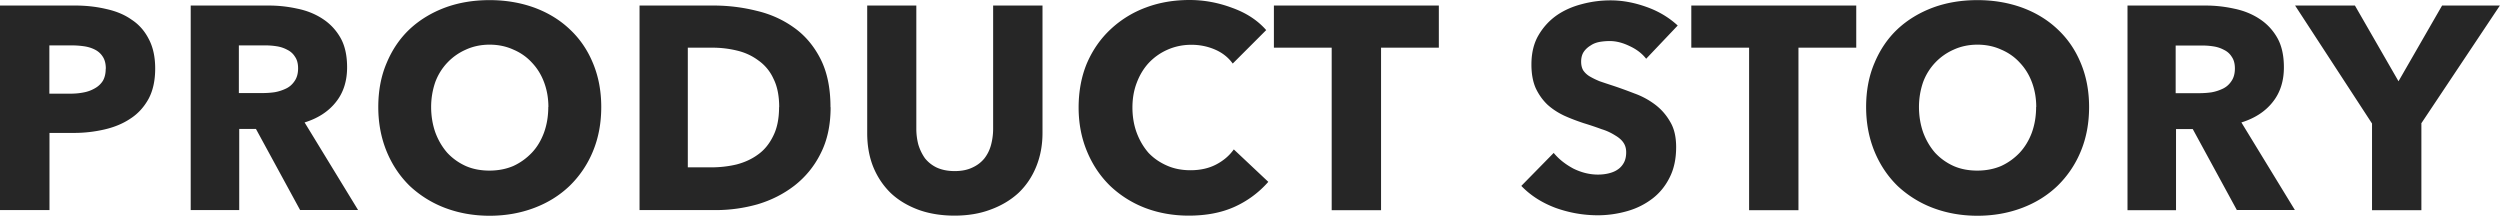
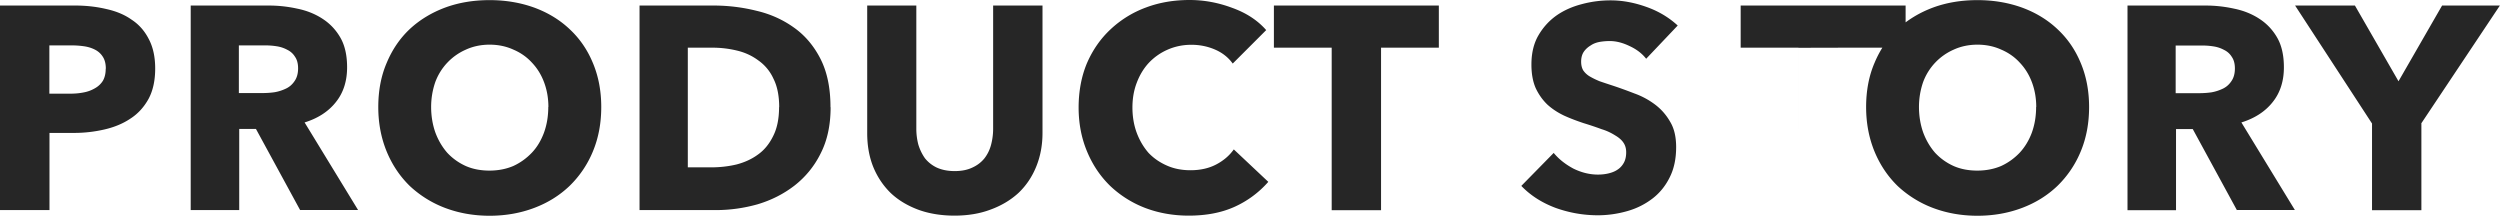
<svg xmlns="http://www.w3.org/2000/svg" viewBox="0 0 207.65 17.9">
-   <path d="M12.89 5.69c0 .99-.18 1.83-.55 2.52-.37.67-.86 1.22-1.49 1.63-.62.42-1.34.72-2.16.91-.82.19-1.66.29-2.54.29H4.11v6.41H0V.46h6.24c.93 0 1.79.1 2.59.29.82.18 1.52.47 2.11.89.61.4 1.08.94 1.42 1.61.35.66.53 1.47.53 2.45zm-4.1.02c0-.4-.08-.73-.24-.98-.16-.26-.38-.46-.65-.6-.27-.14-.58-.24-.94-.29a7.26 7.26 0 00-1.06-.07H4.1v4.01h1.73c.38 0 .75-.03 1.1-.1.35-.06.66-.18.94-.34.29-.16.51-.37.67-.62.16-.27.24-.61.24-1.01zm16.14 11.74l-3.67-6.74h-1.39v6.74h-4.03V.46h6.48c.82 0 1.61.09 2.38.26.78.16 1.48.44 2.09.84.62.4 1.12.93 1.49 1.58s.55 1.47.55 2.45c0 1.15-.31 2.12-.94 2.9-.62.78-1.49 1.34-2.59 1.68l4.44 7.27h-4.8zm-.17-11.78c0-.4-.09-.72-.26-.96-.16-.26-.38-.45-.65-.58-.26-.14-.55-.24-.89-.29-.32-.05-.63-.07-.94-.07h-2.18v3.96h1.94c.34 0 .68-.02 1.03-.07.35-.06.67-.17.96-.31s.52-.35.7-.62c.19-.27.29-.62.29-1.06zm25.18 3.22c0 1.34-.23 2.58-.7 3.7a8.476 8.476 0 01-1.94 2.86c-.82.78-1.79 1.39-2.93 1.82-1.14.43-2.37.65-3.7.65s-2.56-.22-3.7-.65a8.89 8.89 0 01-2.93-1.82c-.82-.8-1.46-1.75-1.92-2.86-.46-1.12-.7-2.35-.7-3.7s.23-2.58.7-3.67c.46-1.1 1.1-2.04 1.92-2.81.83-.77 1.81-1.36 2.93-1.78 1.14-.42 2.37-.62 3.7-.62s2.56.21 3.7.62c1.14.42 2.11 1.01 2.93 1.78.83.77 1.48 1.7 1.94 2.81.46 1.09.7 2.31.7 3.67zm-4.39 0c0-.74-.12-1.42-.36-2.06-.24-.64-.58-1.18-1.01-1.63-.42-.46-.93-.82-1.54-1.08-.59-.27-1.25-.41-1.97-.41s-1.38.14-1.97.41a4.732 4.732 0 00-2.55 2.71c-.22.64-.34 1.33-.34 2.06s.12 1.48.36 2.14c.24.64.57 1.19.98 1.66.43.46.94.83 1.54 1.1.59.26 1.25.38 1.97.38s1.38-.13 1.97-.38c.59-.27 1.1-.64 1.54-1.1s.77-1.02 1.01-1.66c.24-.66.36-1.37.36-2.14zm23.44.02c0 1.49-.28 2.78-.84 3.86a7.668 7.668 0 01-2.18 2.66c-.9.69-1.91 1.2-3.05 1.54-1.14.32-2.29.48-3.46.48h-6.34V.46h6.14c1.2 0 2.38.14 3.55.43 1.17.27 2.21.74 3.12 1.39.91.64 1.65 1.5 2.21 2.59.56 1.09.84 2.43.84 4.03zm-4.27 0c0-.96-.16-1.75-.48-2.38a3.73 3.73 0 00-1.25-1.51c-.51-.38-1.1-.66-1.78-.82-.66-.16-1.34-.24-2.04-.24h-2.04v9.94h1.94c.74 0 1.44-.08 2.11-.24.69-.18 1.29-.46 1.8-.84.53-.38.94-.9 1.25-1.54.32-.64.48-1.43.48-2.38zm21.87 2.14c0 1.02-.18 1.96-.53 2.81-.34.83-.82 1.55-1.46 2.16-.64.59-1.42 1.06-2.33 1.39-.9.34-1.9.5-3 .5s-2.13-.17-3.02-.5c-.9-.34-1.66-.8-2.28-1.39-.62-.61-1.1-1.33-1.44-2.16-.34-.85-.5-1.78-.5-2.81V.46h4.08V10.7c0 .46.06.9.17 1.32.13.42.31.79.55 1.13.26.32.58.58.98.77.42.19.91.29 1.49.29s1.06-.1 1.46-.29c.42-.19.75-.45 1.01-.77.26-.34.44-.71.55-1.13.11-.42.17-.86.17-1.32V.46h4.1v10.58zm18.75 4.06a8.24 8.24 0 01-2.78 2.06c-1.1.5-2.38.74-3.82.74-1.31 0-2.53-.22-3.65-.65a8.768 8.768 0 01-2.88-1.82c-.82-.8-1.46-1.75-1.92-2.86-.46-1.1-.7-2.32-.7-3.65s.23-2.59.7-3.7c.48-1.1 1.14-2.04 1.97-2.81a8.68 8.68 0 012.93-1.8C96.31.2 97.52 0 98.81 0c1.2 0 2.38.22 3.53.65 1.17.42 2.11 1.03 2.83 1.85l-2.78 2.78c-.38-.53-.89-.92-1.51-1.18s-1.26-.38-1.92-.38c-.72 0-1.38.14-1.99.41-.59.26-1.1.62-1.54 1.08-.43.46-.77 1.02-1.01 1.66-.24.62-.36 1.31-.36 2.06s.12 1.47.36 2.11c.24.64.57 1.19.98 1.66.43.45.94.8 1.54 1.06.59.26 1.24.38 1.94.38.82 0 1.53-.16 2.14-.48.61-.32 1.1-.74 1.46-1.25l2.86 2.69zm9.37-11.14v13.49h-4.1V3.96h-4.8V.46h13.7v3.5h-4.8zm22.02.91c-.35-.45-.82-.8-1.39-1.06-.56-.27-1.1-.41-1.63-.41-.27 0-.55.02-.84.07-.27.05-.52.14-.74.29-.22.13-.42.3-.58.53-.14.21-.22.48-.22.82 0 .29.06.53.17.72.13.19.3.36.53.5.24.14.52.28.84.41.32.11.68.23 1.08.36.58.19 1.18.41 1.8.65.62.22 1.19.53 1.7.91s.94.86 1.27 1.44c.34.56.5 1.26.5 2.11 0 .98-.18 1.82-.55 2.54-.35.7-.83 1.29-1.44 1.75-.61.46-1.3.81-2.09 1.03-.78.22-1.59.34-2.42.34-1.22 0-2.39-.21-3.53-.62-1.14-.43-2.08-1.04-2.83-1.82l2.69-2.74c.42.51.96.94 1.63 1.3.69.34 1.37.5 2.04.5.3 0 .6-.03.89-.1s.54-.17.74-.31c.22-.14.4-.34.53-.58.13-.24.19-.53.19-.86s-.08-.59-.24-.82-.39-.42-.7-.6a4.52 4.52 0 00-1.1-.5c-.43-.16-.93-.33-1.49-.5-.54-.18-1.08-.38-1.61-.62-.51-.24-.98-.54-1.39-.91-.4-.38-.73-.84-.98-1.37-.24-.54-.36-1.2-.36-1.97 0-.94.19-1.75.58-2.42s.89-1.22 1.51-1.66c.62-.43 1.33-.74 2.11-.94.78-.21 1.58-.31 2.38-.31.96 0 1.94.18 2.93.53 1.01.35 1.89.87 2.64 1.56l-2.62 2.76zm12.65-.91v13.49h-4.1V3.96h-4.8V.46h13.7v3.5h-4.8zm24.14 4.92c0 1.34-.23 2.58-.7 3.7a8.476 8.476 0 01-1.94 2.86c-.82.78-1.79 1.39-2.93 1.82-1.14.43-2.37.65-3.7.65s-2.56-.22-3.7-.65a8.89 8.89 0 01-2.93-1.82c-.82-.8-1.46-1.75-1.92-2.86-.46-1.12-.7-2.35-.7-3.7s.23-2.58.7-3.67c.46-1.1 1.1-2.04 1.92-2.81.83-.77 1.81-1.36 2.93-1.78 1.14-.42 2.37-.62 3.7-.62s2.56.21 3.7.62c1.14.42 2.11 1.01 2.93 1.78.83.77 1.48 1.7 1.94 2.81.46 1.09.7 2.31.7 3.67zm-4.39 0c0-.74-.12-1.42-.36-2.06-.24-.64-.58-1.18-1.01-1.63-.42-.46-.93-.82-1.54-1.08-.59-.27-1.25-.41-1.97-.41s-1.38.14-1.97.41a4.732 4.732 0 00-2.55 2.71c-.22.64-.34 1.33-.34 2.06s.12 1.48.36 2.14c.24.64.57 1.19.98 1.66.43.46.94.83 1.54 1.1.59.26 1.25.38 1.97.38s1.38-.13 1.97-.38c.59-.27 1.1-.64 1.54-1.1.43-.46.77-1.02 1.01-1.66.24-.66.36-1.37.36-2.14zm16.67 8.57l-3.67-6.74h-1.39v6.74h-4.03v-17h6.48c.82 0 1.61.09 2.38.26.78.16 1.48.44 2.09.84.62.4 1.12.93 1.49 1.58s.55 1.47.55 2.45c0 1.15-.31 2.12-.94 2.9-.62.78-1.49 1.34-2.59 1.68l4.44 7.27h-4.8zm-.17-11.78c0-.4-.09-.72-.26-.96-.16-.26-.38-.45-.65-.58-.26-.14-.55-.24-.89-.29-.32-.05-.63-.07-.94-.07h-2.18v3.96h1.94c.34 0 .68-.02 1.03-.07.35-.06.67-.17.96-.31.29-.14.52-.35.7-.62.19-.27.29-.62.29-1.06zm15.49 4.58v7.2h-4.1v-7.2l-6.39-9.8h4.97l3.62 6.29 3.62-6.29h4.8l-6.53 9.79z" fill="#262626" />
+   <path d="M12.89 5.69c0 .99-.18 1.83-.55 2.52-.37.67-.86 1.22-1.49 1.63-.62.42-1.34.72-2.16.91-.82.19-1.66.29-2.54.29H4.11v6.41H0V.46h6.24c.93 0 1.79.1 2.59.29.82.18 1.52.47 2.11.89.61.4 1.08.94 1.42 1.61.35.66.53 1.47.53 2.45zm-4.1.02c0-.4-.08-.73-.24-.98-.16-.26-.38-.46-.65-.6-.27-.14-.58-.24-.94-.29a7.26 7.26 0 00-1.06-.07H4.1v4.01h1.73c.38 0 .75-.03 1.1-.1.35-.06.66-.18.94-.34.29-.16.51-.37.67-.62.16-.27.24-.61.24-1.01zm16.14 11.74l-3.67-6.74h-1.39v6.74h-4.03V.46h6.48c.82 0 1.61.09 2.38.26.78.16 1.48.44 2.09.84.62.4 1.12.93 1.49 1.58s.55 1.47.55 2.45c0 1.15-.31 2.12-.94 2.9-.62.78-1.49 1.34-2.59 1.68l4.44 7.27h-4.8zm-.17-11.78c0-.4-.09-.72-.26-.96-.16-.26-.38-.45-.65-.58-.26-.14-.55-.24-.89-.29-.32-.05-.63-.07-.94-.07h-2.18v3.96h1.94c.34 0 .68-.02 1.03-.07.35-.06.67-.17.96-.31s.52-.35.7-.62c.19-.27.29-.62.29-1.06zm25.18 3.22c0 1.34-.23 2.58-.7 3.7a8.476 8.476 0 01-1.94 2.86c-.82.78-1.79 1.39-2.93 1.82-1.14.43-2.37.65-3.7.65s-2.56-.22-3.7-.65a8.89 8.89 0 01-2.93-1.82c-.82-.8-1.46-1.75-1.92-2.86-.46-1.12-.7-2.35-.7-3.7s.23-2.58.7-3.67c.46-1.1 1.1-2.04 1.92-2.81.83-.77 1.81-1.36 2.93-1.78 1.14-.42 2.37-.62 3.7-.62s2.56.21 3.7.62c1.14.42 2.11 1.01 2.93 1.78.83.77 1.48 1.7 1.94 2.81.46 1.09.7 2.31.7 3.67zm-4.39 0c0-.74-.12-1.42-.36-2.06-.24-.64-.58-1.18-1.01-1.63-.42-.46-.93-.82-1.54-1.08-.59-.27-1.25-.41-1.97-.41s-1.38.14-1.97.41a4.732 4.732 0 00-2.55 2.71c-.22.64-.34 1.33-.34 2.06s.12 1.48.36 2.14c.24.64.57 1.19.98 1.66.43.46.94.83 1.54 1.1.59.26 1.25.38 1.97.38s1.38-.13 1.97-.38c.59-.27 1.1-.64 1.54-1.1s.77-1.02 1.01-1.66c.24-.66.36-1.37.36-2.14zm23.44.02c0 1.49-.28 2.78-.84 3.86a7.668 7.668 0 01-2.18 2.66c-.9.69-1.91 1.2-3.05 1.54-1.14.32-2.29.48-3.46.48h-6.34V.46h6.14c1.2 0 2.38.14 3.55.43 1.17.27 2.21.74 3.12 1.39.91.64 1.65 1.5 2.21 2.59.56 1.09.84 2.43.84 4.03zm-4.27 0c0-.96-.16-1.75-.48-2.38a3.73 3.73 0 00-1.25-1.51c-.51-.38-1.1-.66-1.78-.82-.66-.16-1.34-.24-2.04-.24h-2.04v9.94h1.94c.74 0 1.44-.08 2.11-.24.69-.18 1.29-.46 1.8-.84.53-.38.94-.9 1.25-1.54.32-.64.48-1.43.48-2.38zm21.87 2.14c0 1.02-.18 1.96-.53 2.81-.34.83-.82 1.55-1.46 2.16-.64.59-1.42 1.06-2.33 1.39-.9.34-1.9.5-3 .5s-2.13-.17-3.02-.5c-.9-.34-1.66-.8-2.28-1.39-.62-.61-1.1-1.33-1.44-2.16-.34-.85-.5-1.78-.5-2.81V.46h4.08V10.7c0 .46.06.9.17 1.32.13.42.31.79.55 1.13.26.32.58.58.98.77.42.19.91.29 1.49.29s1.06-.1 1.46-.29c.42-.19.75-.45 1.01-.77.26-.34.44-.71.55-1.13.11-.42.17-.86.17-1.32V.46h4.1v10.58zm18.75 4.06a8.24 8.24 0 01-2.78 2.06c-1.1.5-2.38.74-3.82.74-1.31 0-2.53-.22-3.65-.65a8.768 8.768 0 01-2.88-1.82c-.82-.8-1.46-1.75-1.92-2.86-.46-1.1-.7-2.32-.7-3.65s.23-2.59.7-3.7c.48-1.1 1.14-2.04 1.97-2.81a8.68 8.68 0 012.93-1.8C96.31.2 97.52 0 98.81 0c1.2 0 2.38.22 3.53.65 1.17.42 2.11 1.03 2.83 1.85l-2.78 2.78c-.38-.53-.89-.92-1.51-1.18s-1.26-.38-1.92-.38c-.72 0-1.38.14-1.99.41-.59.26-1.1.62-1.54 1.08-.43.46-.77 1.02-1.01 1.66-.24.62-.36 1.31-.36 2.06s.12 1.47.36 2.11c.24.64.57 1.19.98 1.66.43.45.94.8 1.54 1.06.59.26 1.24.38 1.94.38.82 0 1.53-.16 2.14-.48.61-.32 1.1-.74 1.46-1.25l2.86 2.69zm9.37-11.14v13.49h-4.1V3.96h-4.8V.46h13.7v3.5h-4.8zm22.02.91c-.35-.45-.82-.8-1.39-1.06-.56-.27-1.1-.41-1.63-.41-.27 0-.55.02-.84.07-.27.05-.52.14-.74.29-.22.13-.42.3-.58.53-.14.21-.22.48-.22.82 0 .29.06.53.17.72.13.19.3.36.53.5.24.14.52.28.84.41.32.11.68.23 1.08.36.58.19 1.18.41 1.8.65.62.22 1.19.53 1.7.91s.94.86 1.27 1.44c.34.56.5 1.26.5 2.11 0 .98-.18 1.82-.55 2.54-.35.7-.83 1.29-1.44 1.75-.61.46-1.3.81-2.09 1.03-.78.22-1.59.34-2.42.34-1.22 0-2.39-.21-3.53-.62-1.14-.43-2.08-1.04-2.83-1.82l2.69-2.74c.42.51.96.94 1.63 1.3.69.34 1.37.5 2.04.5.3 0 .6-.03.89-.1s.54-.17.74-.31c.22-.14.4-.34.53-.58.13-.24.19-.53.19-.86s-.08-.59-.24-.82-.39-.42-.7-.6a4.52 4.52 0 00-1.1-.5c-.43-.16-.93-.33-1.49-.5-.54-.18-1.08-.38-1.61-.62-.51-.24-.98-.54-1.39-.91-.4-.38-.73-.84-.98-1.37-.24-.54-.36-1.2-.36-1.97 0-.94.19-1.75.58-2.42s.89-1.22 1.51-1.66c.62-.43 1.33-.74 2.11-.94.78-.21 1.58-.31 2.38-.31.96 0 1.94.18 2.93.53 1.01.35 1.89.87 2.64 1.56l-2.62 2.76zm12.65-.91v13.49V3.96h-4.8V.46h13.7v3.5h-4.8zm24.14 4.92c0 1.34-.23 2.58-.7 3.7a8.476 8.476 0 01-1.94 2.86c-.82.78-1.79 1.39-2.93 1.82-1.14.43-2.37.65-3.7.65s-2.56-.22-3.7-.65a8.89 8.89 0 01-2.93-1.82c-.82-.8-1.46-1.75-1.92-2.86-.46-1.12-.7-2.35-.7-3.7s.23-2.58.7-3.67c.46-1.1 1.1-2.04 1.92-2.81.83-.77 1.81-1.36 2.93-1.78 1.14-.42 2.37-.62 3.7-.62s2.56.21 3.7.62c1.14.42 2.11 1.01 2.93 1.78.83.77 1.48 1.7 1.94 2.81.46 1.09.7 2.31.7 3.67zm-4.39 0c0-.74-.12-1.42-.36-2.06-.24-.64-.58-1.18-1.01-1.63-.42-.46-.93-.82-1.54-1.08-.59-.27-1.25-.41-1.97-.41s-1.38.14-1.97.41a4.732 4.732 0 00-2.55 2.71c-.22.64-.34 1.33-.34 2.06s.12 1.48.36 2.14c.24.64.57 1.19.98 1.66.43.46.94.83 1.54 1.1.59.26 1.25.38 1.97.38s1.38-.13 1.97-.38c.59-.27 1.1-.64 1.54-1.1.43-.46.77-1.02 1.01-1.66.24-.66.36-1.37.36-2.14zm16.67 8.57l-3.67-6.74h-1.39v6.74h-4.03v-17h6.48c.82 0 1.61.09 2.38.26.78.16 1.48.44 2.09.84.62.4 1.12.93 1.49 1.58s.55 1.47.55 2.45c0 1.15-.31 2.12-.94 2.9-.62.78-1.49 1.34-2.59 1.68l4.44 7.27h-4.8zm-.17-11.78c0-.4-.09-.72-.26-.96-.16-.26-.38-.45-.65-.58-.26-.14-.55-.24-.89-.29-.32-.05-.63-.07-.94-.07h-2.18v3.96h1.94c.34 0 .68-.02 1.03-.07.35-.06.67-.17.96-.31.29-.14.52-.35.7-.62.19-.27.29-.62.29-1.06zm15.49 4.58v7.2h-4.1v-7.2l-6.39-9.8h4.97l3.62 6.29 3.62-6.29h4.8l-6.53 9.79z" fill="#262626" />
</svg>